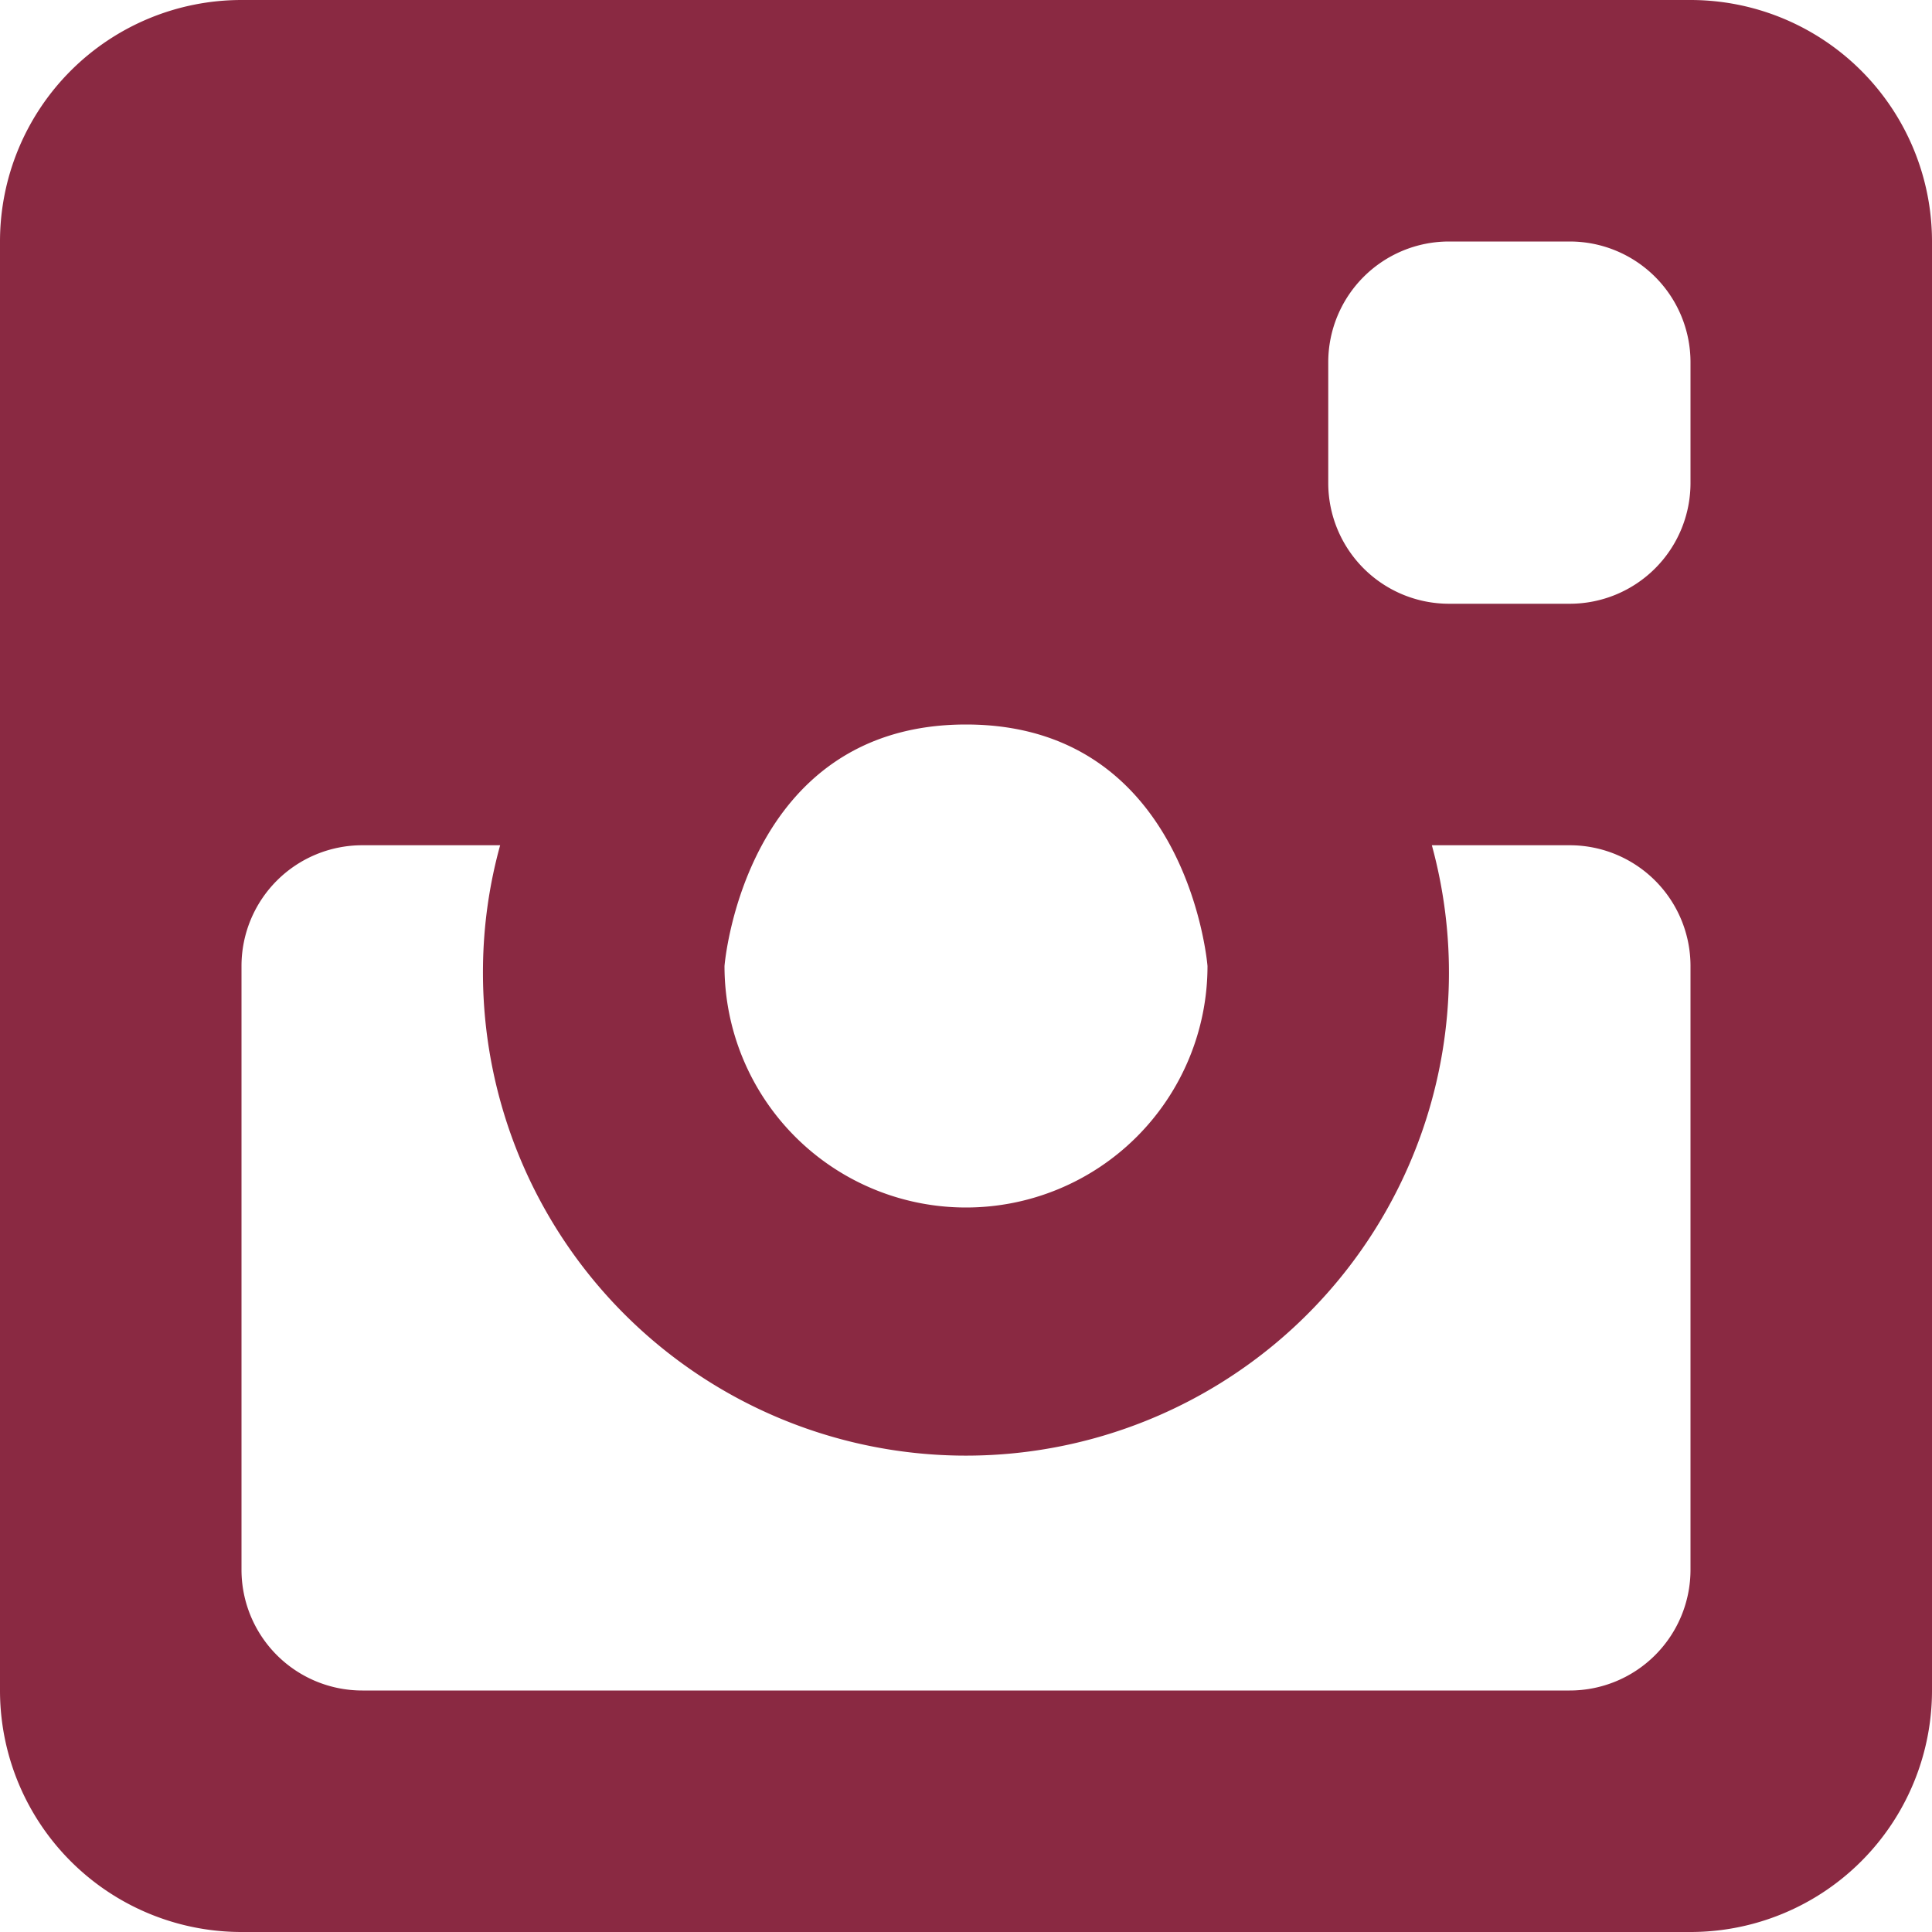
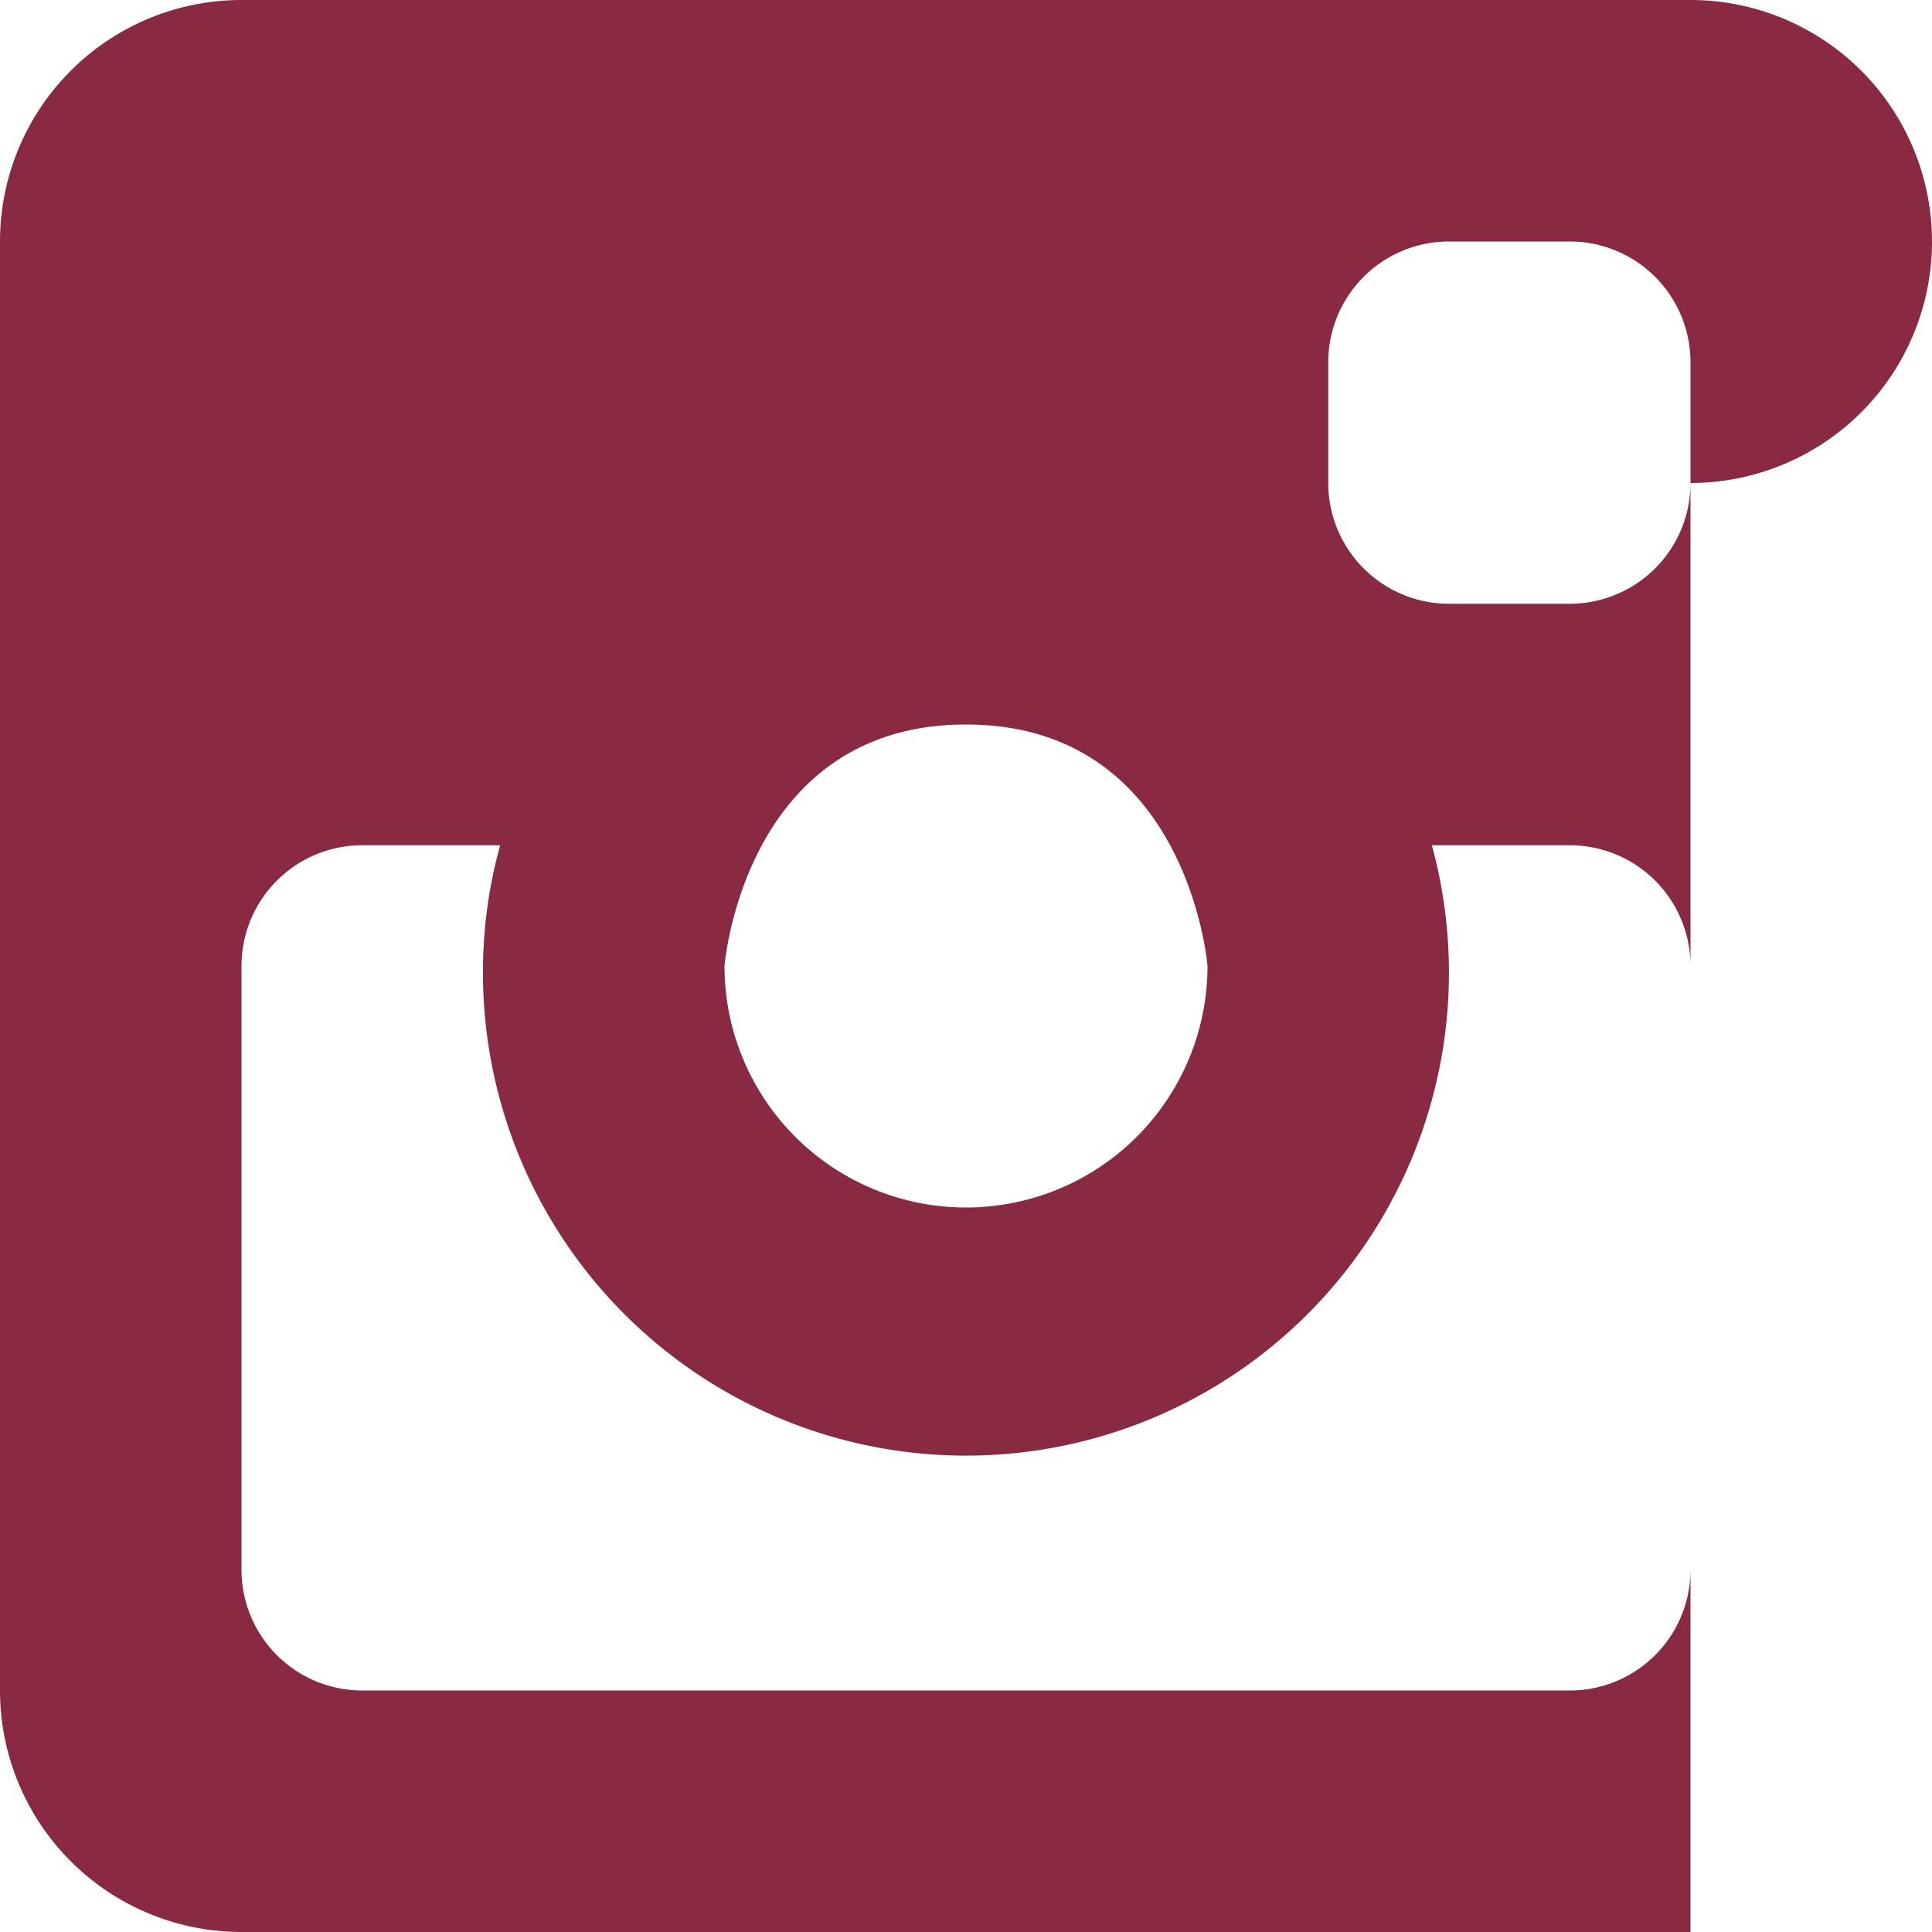
<svg xmlns="http://www.w3.org/2000/svg" width="32" height="32" viewBox="0 0 32 32">
-   <path id="パス_516" data-name="パス 516" d="M412,1024H388a4,4,0,0,0-4,4v24a4,4,0,0,0,4,4h24a4,4,0,0,0,4-4v-24A4,4,0,0,0,412,1024Zm-12,12c3.684,0,4,4,4,4a4,4,0,0,1-8,0S396.316,1036,400,1036Zm12,14a2,2,0,0,1-2,2H390a2,2,0,0,1-2-2v-10a2,2,0,0,1,2-2h2.284a7.865,7.865,0,0,0-.284,2,8,8,0,1,0,15.716-2H410a2,2,0,0,1,2,2Zm0-18a2,2,0,0,1-2,2h-2a2,2,0,0,1-2-2v-2a2,2,0,0,1,2-2h2a2,2,0,0,1,2,2Z" transform="translate(-384 -1024)" fill="#8a2942" />
+   <path id="パス_516" data-name="パス 516" d="M412,1024H388a4,4,0,0,0-4,4v24a4,4,0,0,0,4,4h24v-24A4,4,0,0,0,412,1024Zm-12,12c3.684,0,4,4,4,4a4,4,0,0,1-8,0S396.316,1036,400,1036Zm12,14a2,2,0,0,1-2,2H390a2,2,0,0,1-2-2v-10a2,2,0,0,1,2-2h2.284a7.865,7.865,0,0,0-.284,2,8,8,0,1,0,15.716-2H410a2,2,0,0,1,2,2Zm0-18a2,2,0,0,1-2,2h-2a2,2,0,0,1-2-2v-2a2,2,0,0,1,2-2h2a2,2,0,0,1,2,2Z" transform="translate(-384 -1024)" fill="#8a2942" />
</svg>